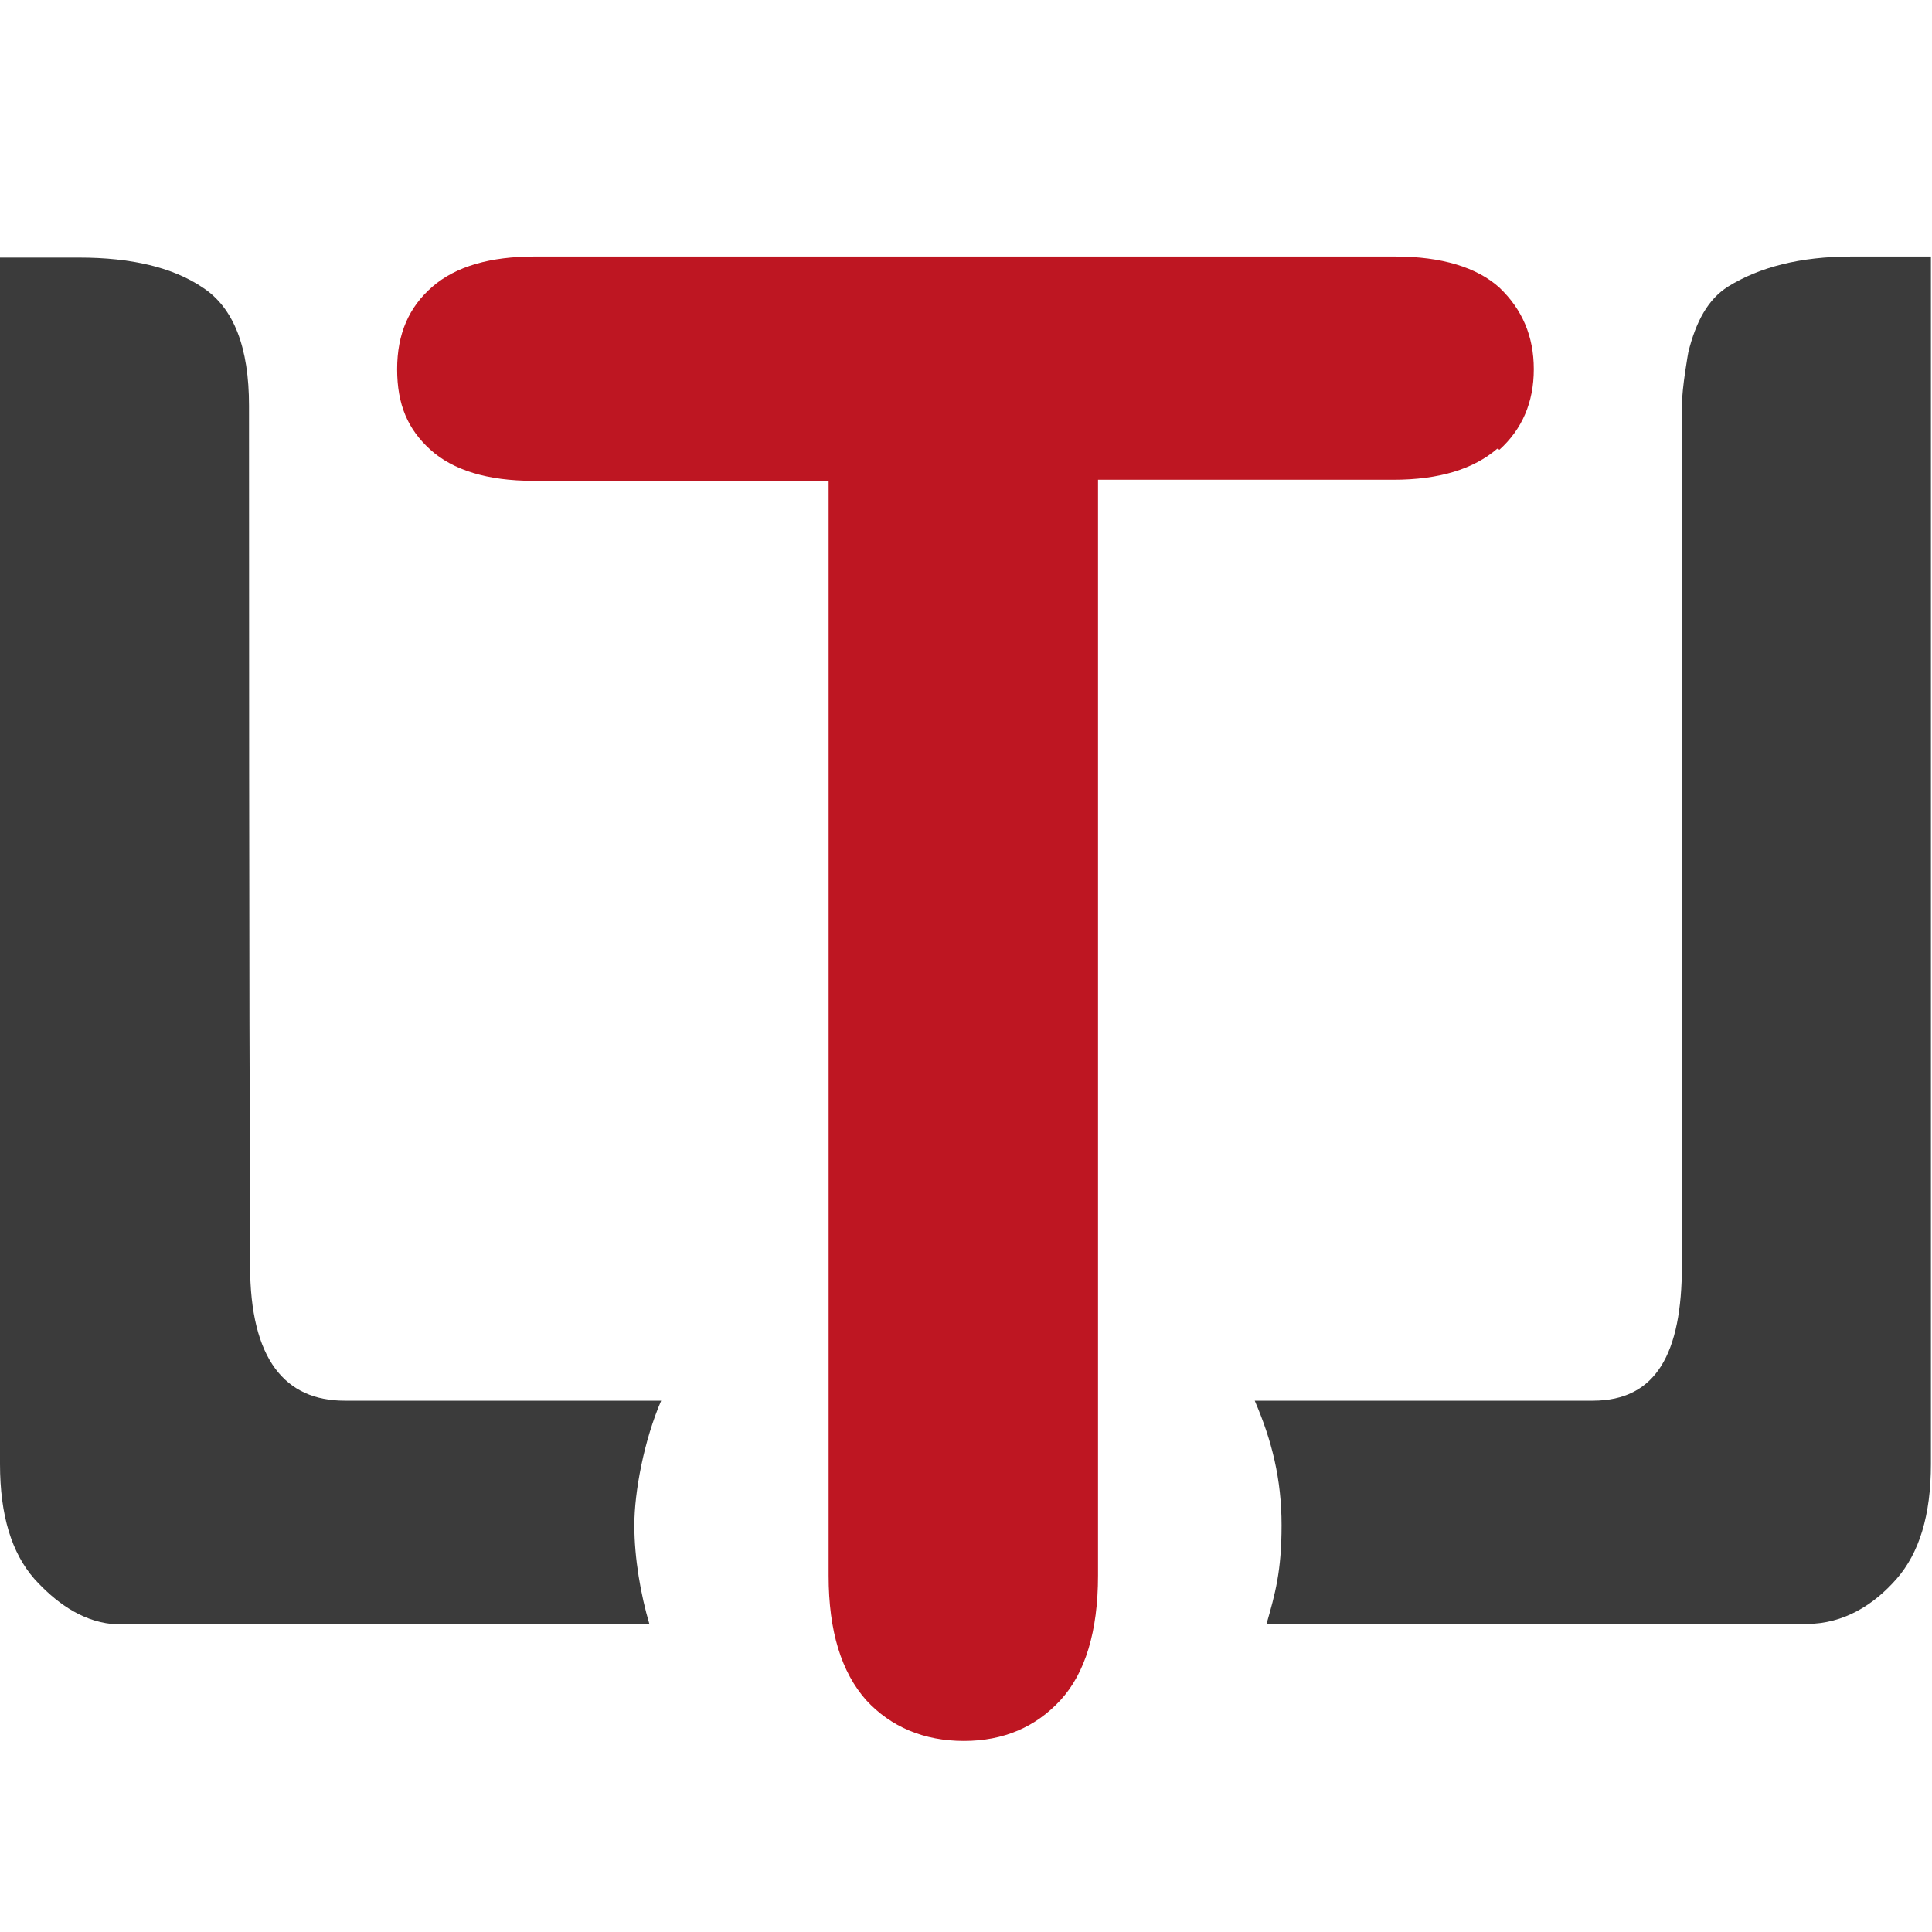
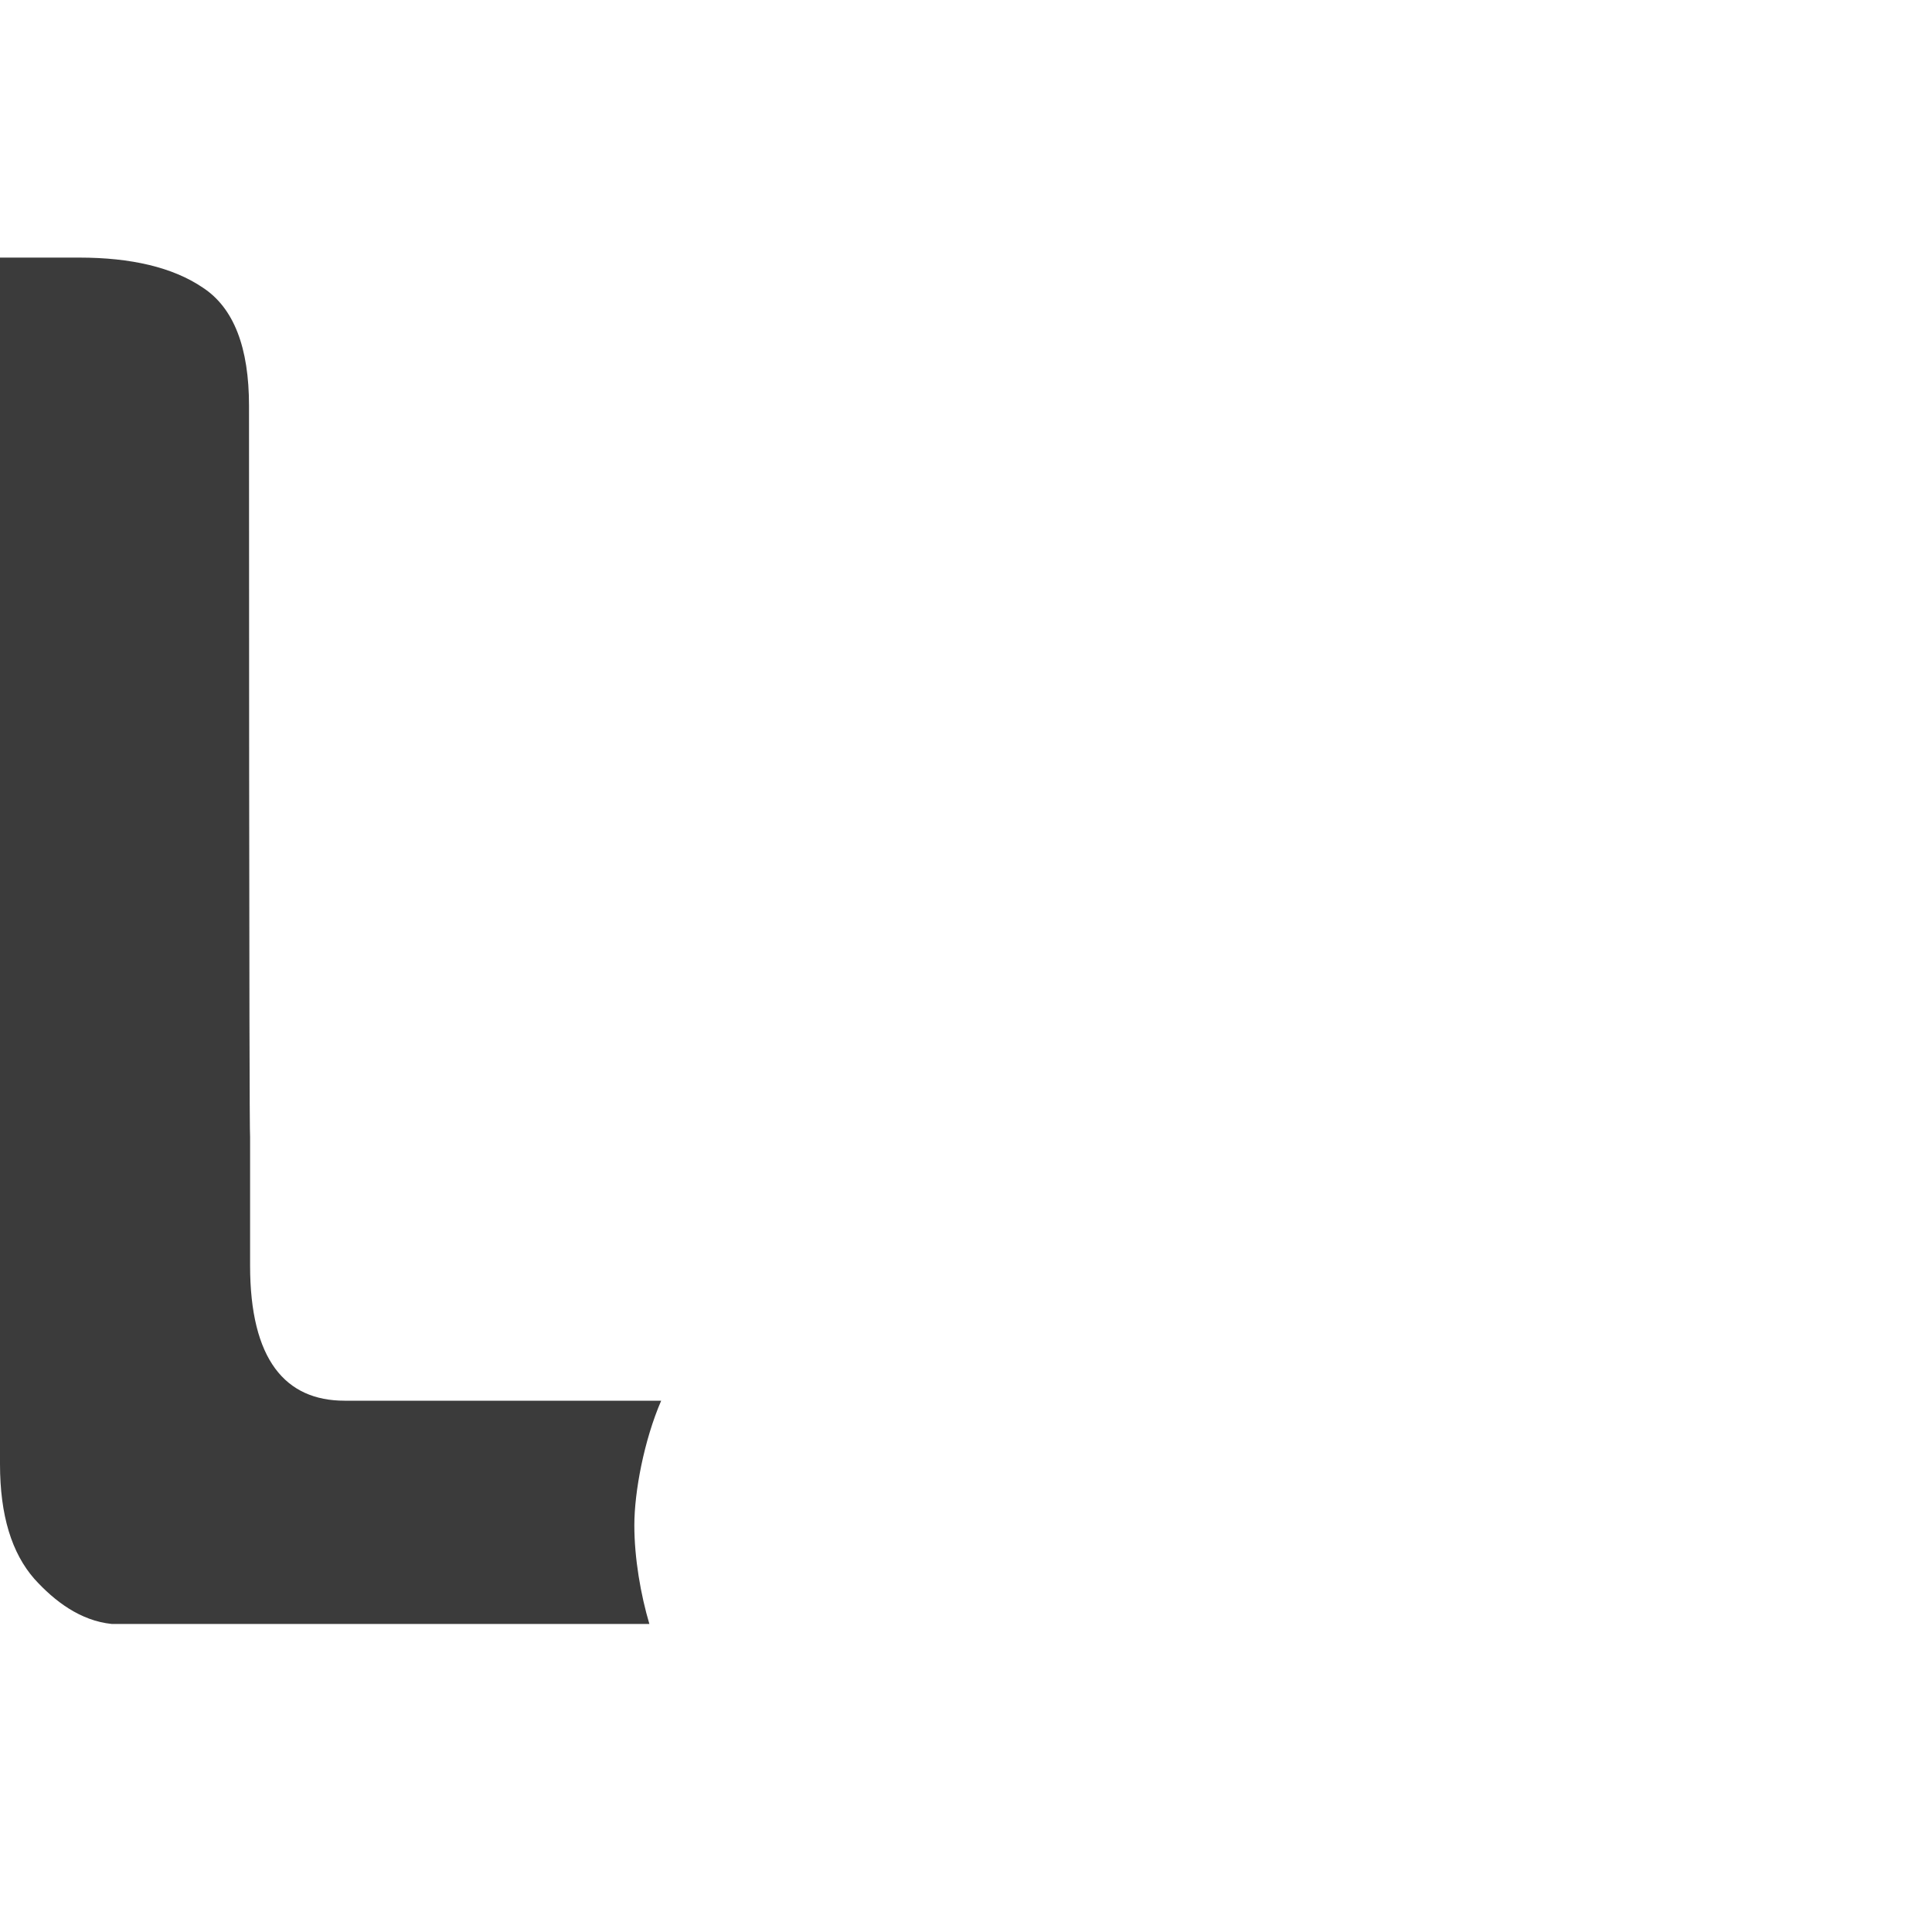
<svg xmlns="http://www.w3.org/2000/svg" id="a" version="1.1" viewBox="0 0 180 180">
  <defs>
    <style>
      .st0 {
        fill: #be1622;
      }

      .st1 {
        fill: #3b3b3b;
      }
    </style>
  </defs>
-   <path class="st0" d="M139.7,41.9c2.1-1.9,3.2-4.4,3.2-7.5s-1.1-5.6-3.2-7.6c-2.1-1.9-5.4-2.9-9.7-2.9H49.8c-4.1,0-7.3.9-9.5,2.8-2.2,1.9-3.3,4.4-3.3,7.7s1,5.6,3.1,7.5c2.1,1.9,5.3,2.9,9.6,2.9h27.5v102c0,5.2,1.2,9,3.5,11.6,2.3,2.5,5.4,3.8,9.1,3.8s6.7-1.3,9-3.8c2.3-2.5,3.5-6.4,3.5-11.6V44.7h27.5c4.3,0,7.5-1,9.7-2.9" />
-   <path class="st1" d="M172.5,23.9c-4.8,0-8.6,1-11.5,2.8-1.9,1.2-3,3.3-3.7,6.1,0,0-.6,3.3-.6,5v80.1c0,8.2-2.4,12.6-8.3,12.6h-31.5c1.6,3.7,2.5,7.3,2.5,11.6s-.6,6.4-1.4,9.2h50.3c3.5,0,6.3-1.8,8.4-4.2,2.1-2.4,3.2-5.9,3.2-10.7V50.3s0-26.4,0-26.4h-7.5Z" />
  <path class="st1" d="M61.6,130.5h-29.5,0c-5.5,0-8.8-3.8-8.8-12.6v-12c-.1,0-.1-68.1-.1-68.1,0-5.4-1.4-9.1-4.3-11-2.8-1.9-6.7-2.8-11.5-2.8H0v112.4c0,4.8,1.1,8.3,3.2,10.7,1.9,2.1,4.3,3.9,7.2,4.2h50.1c-.8-2.7-1.4-6.1-1.4-9.2s.9-7.9,2.5-11.6Z" />
</svg>